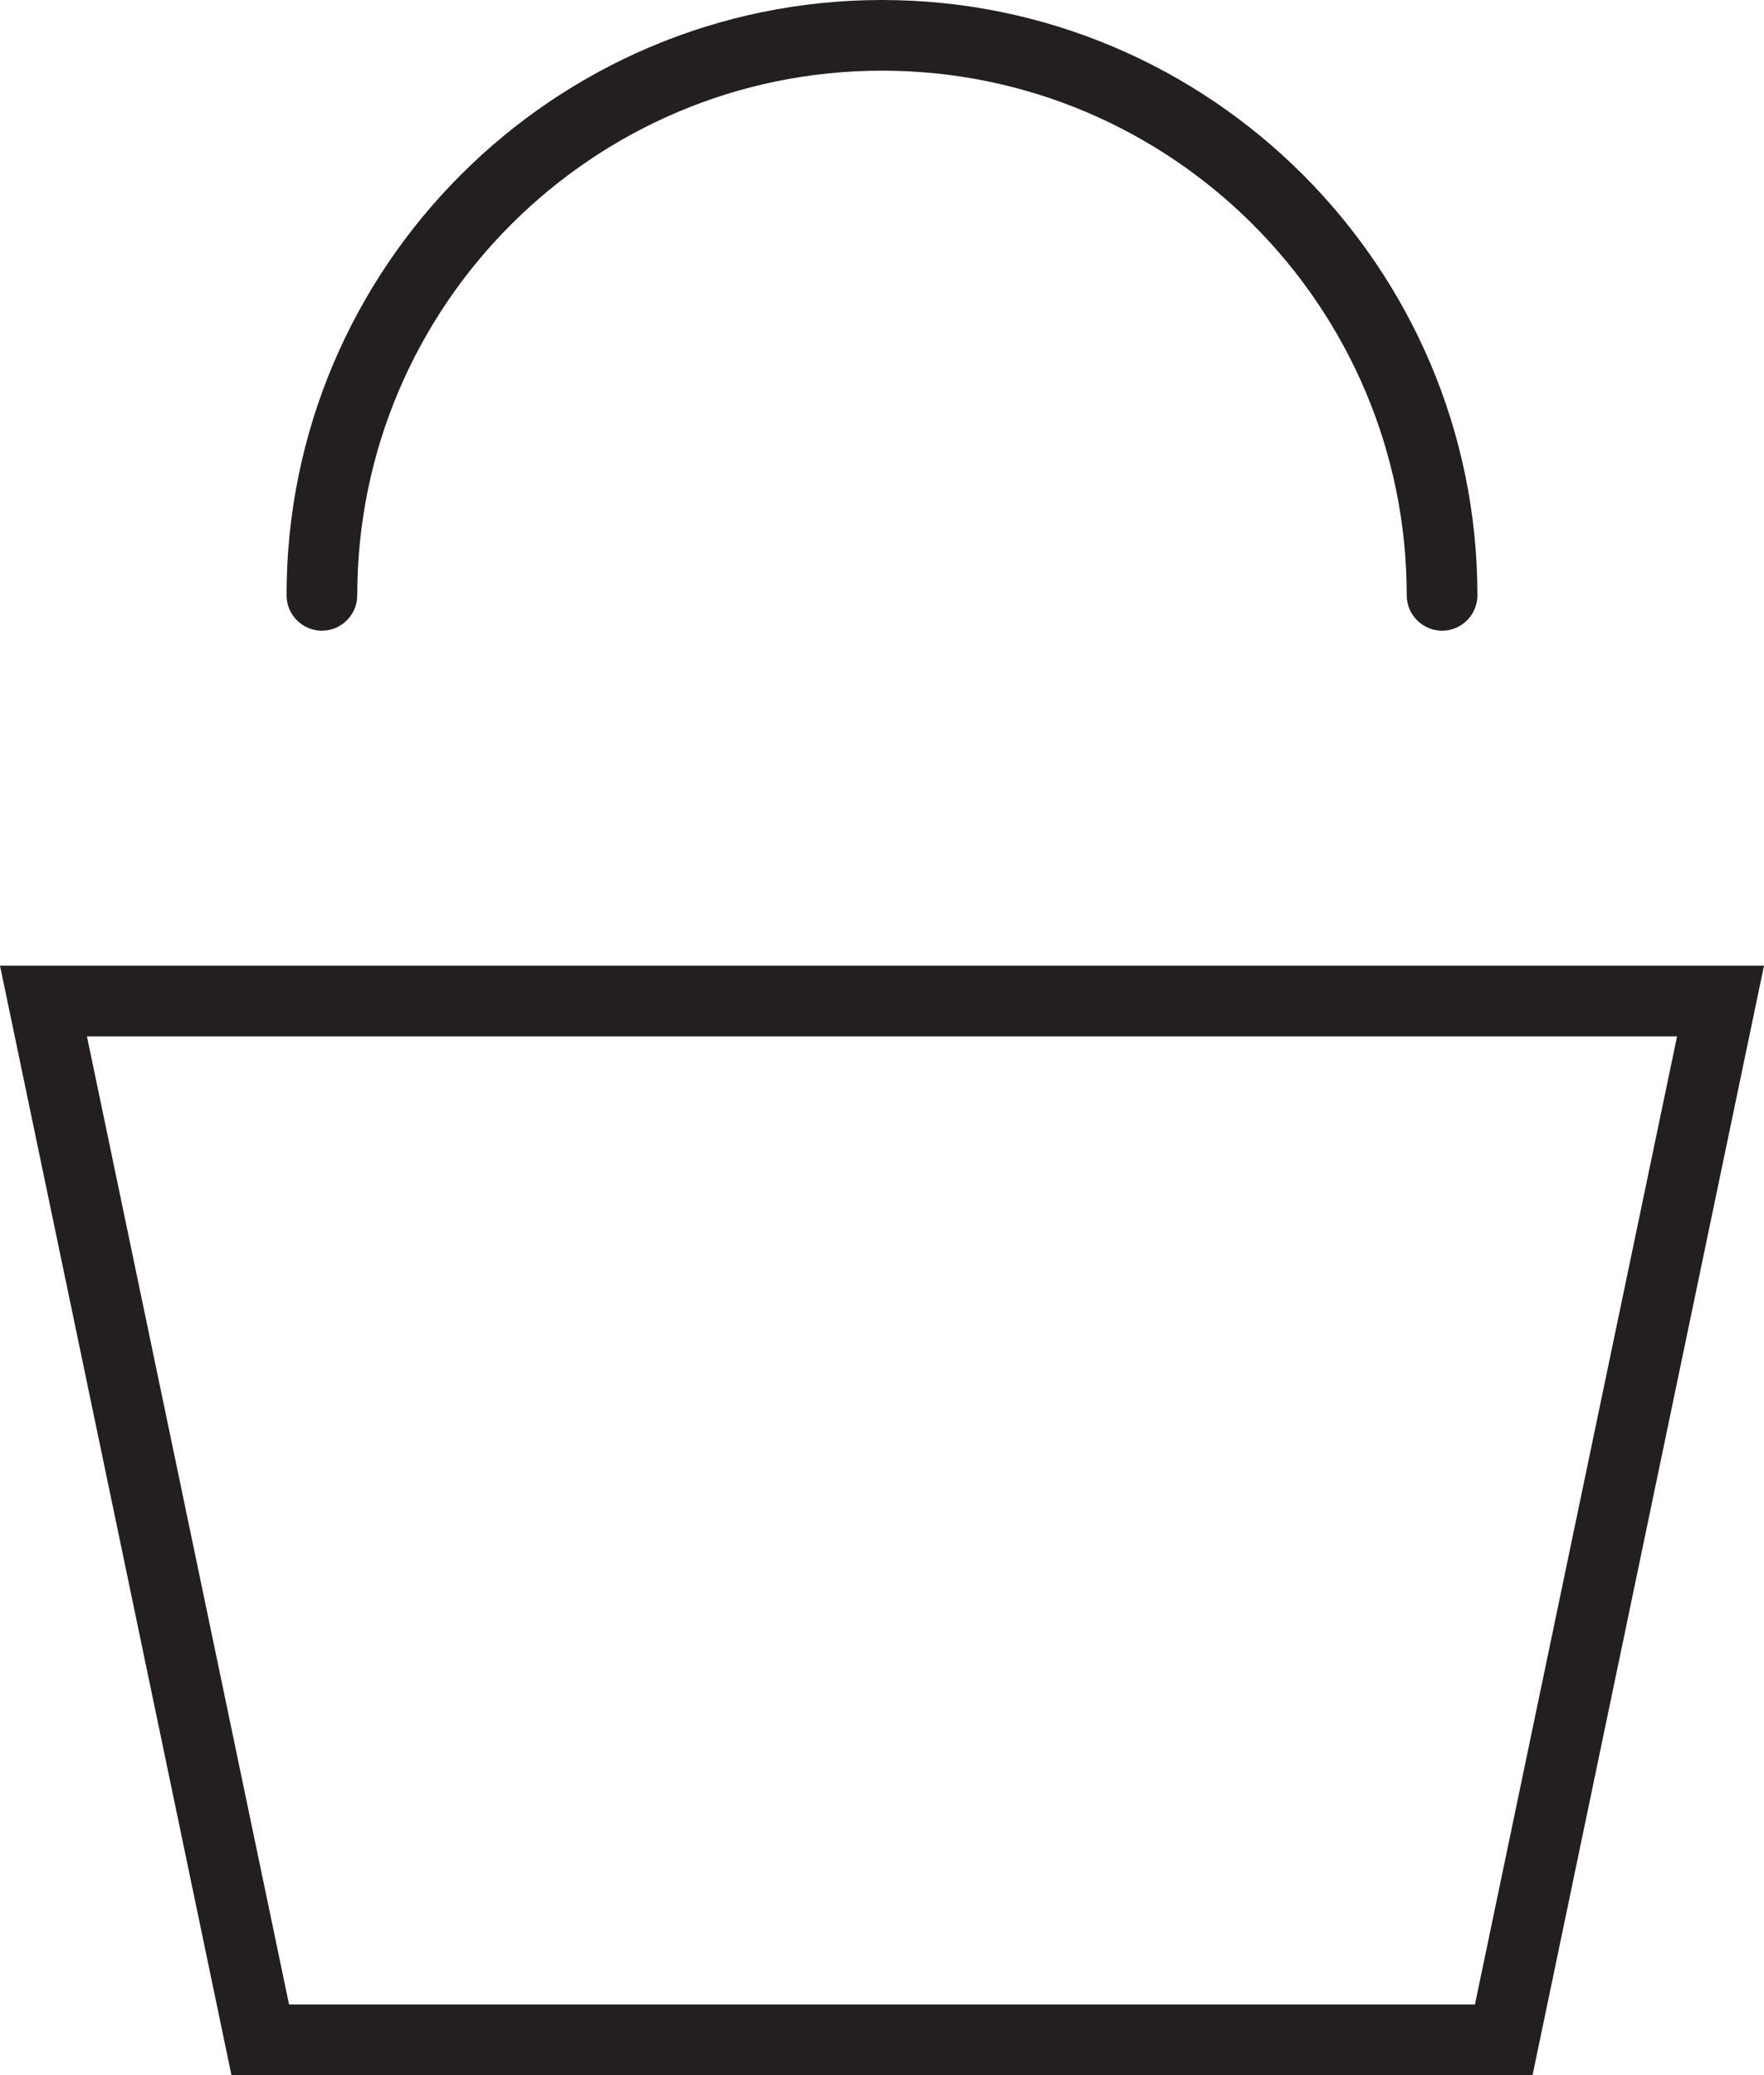
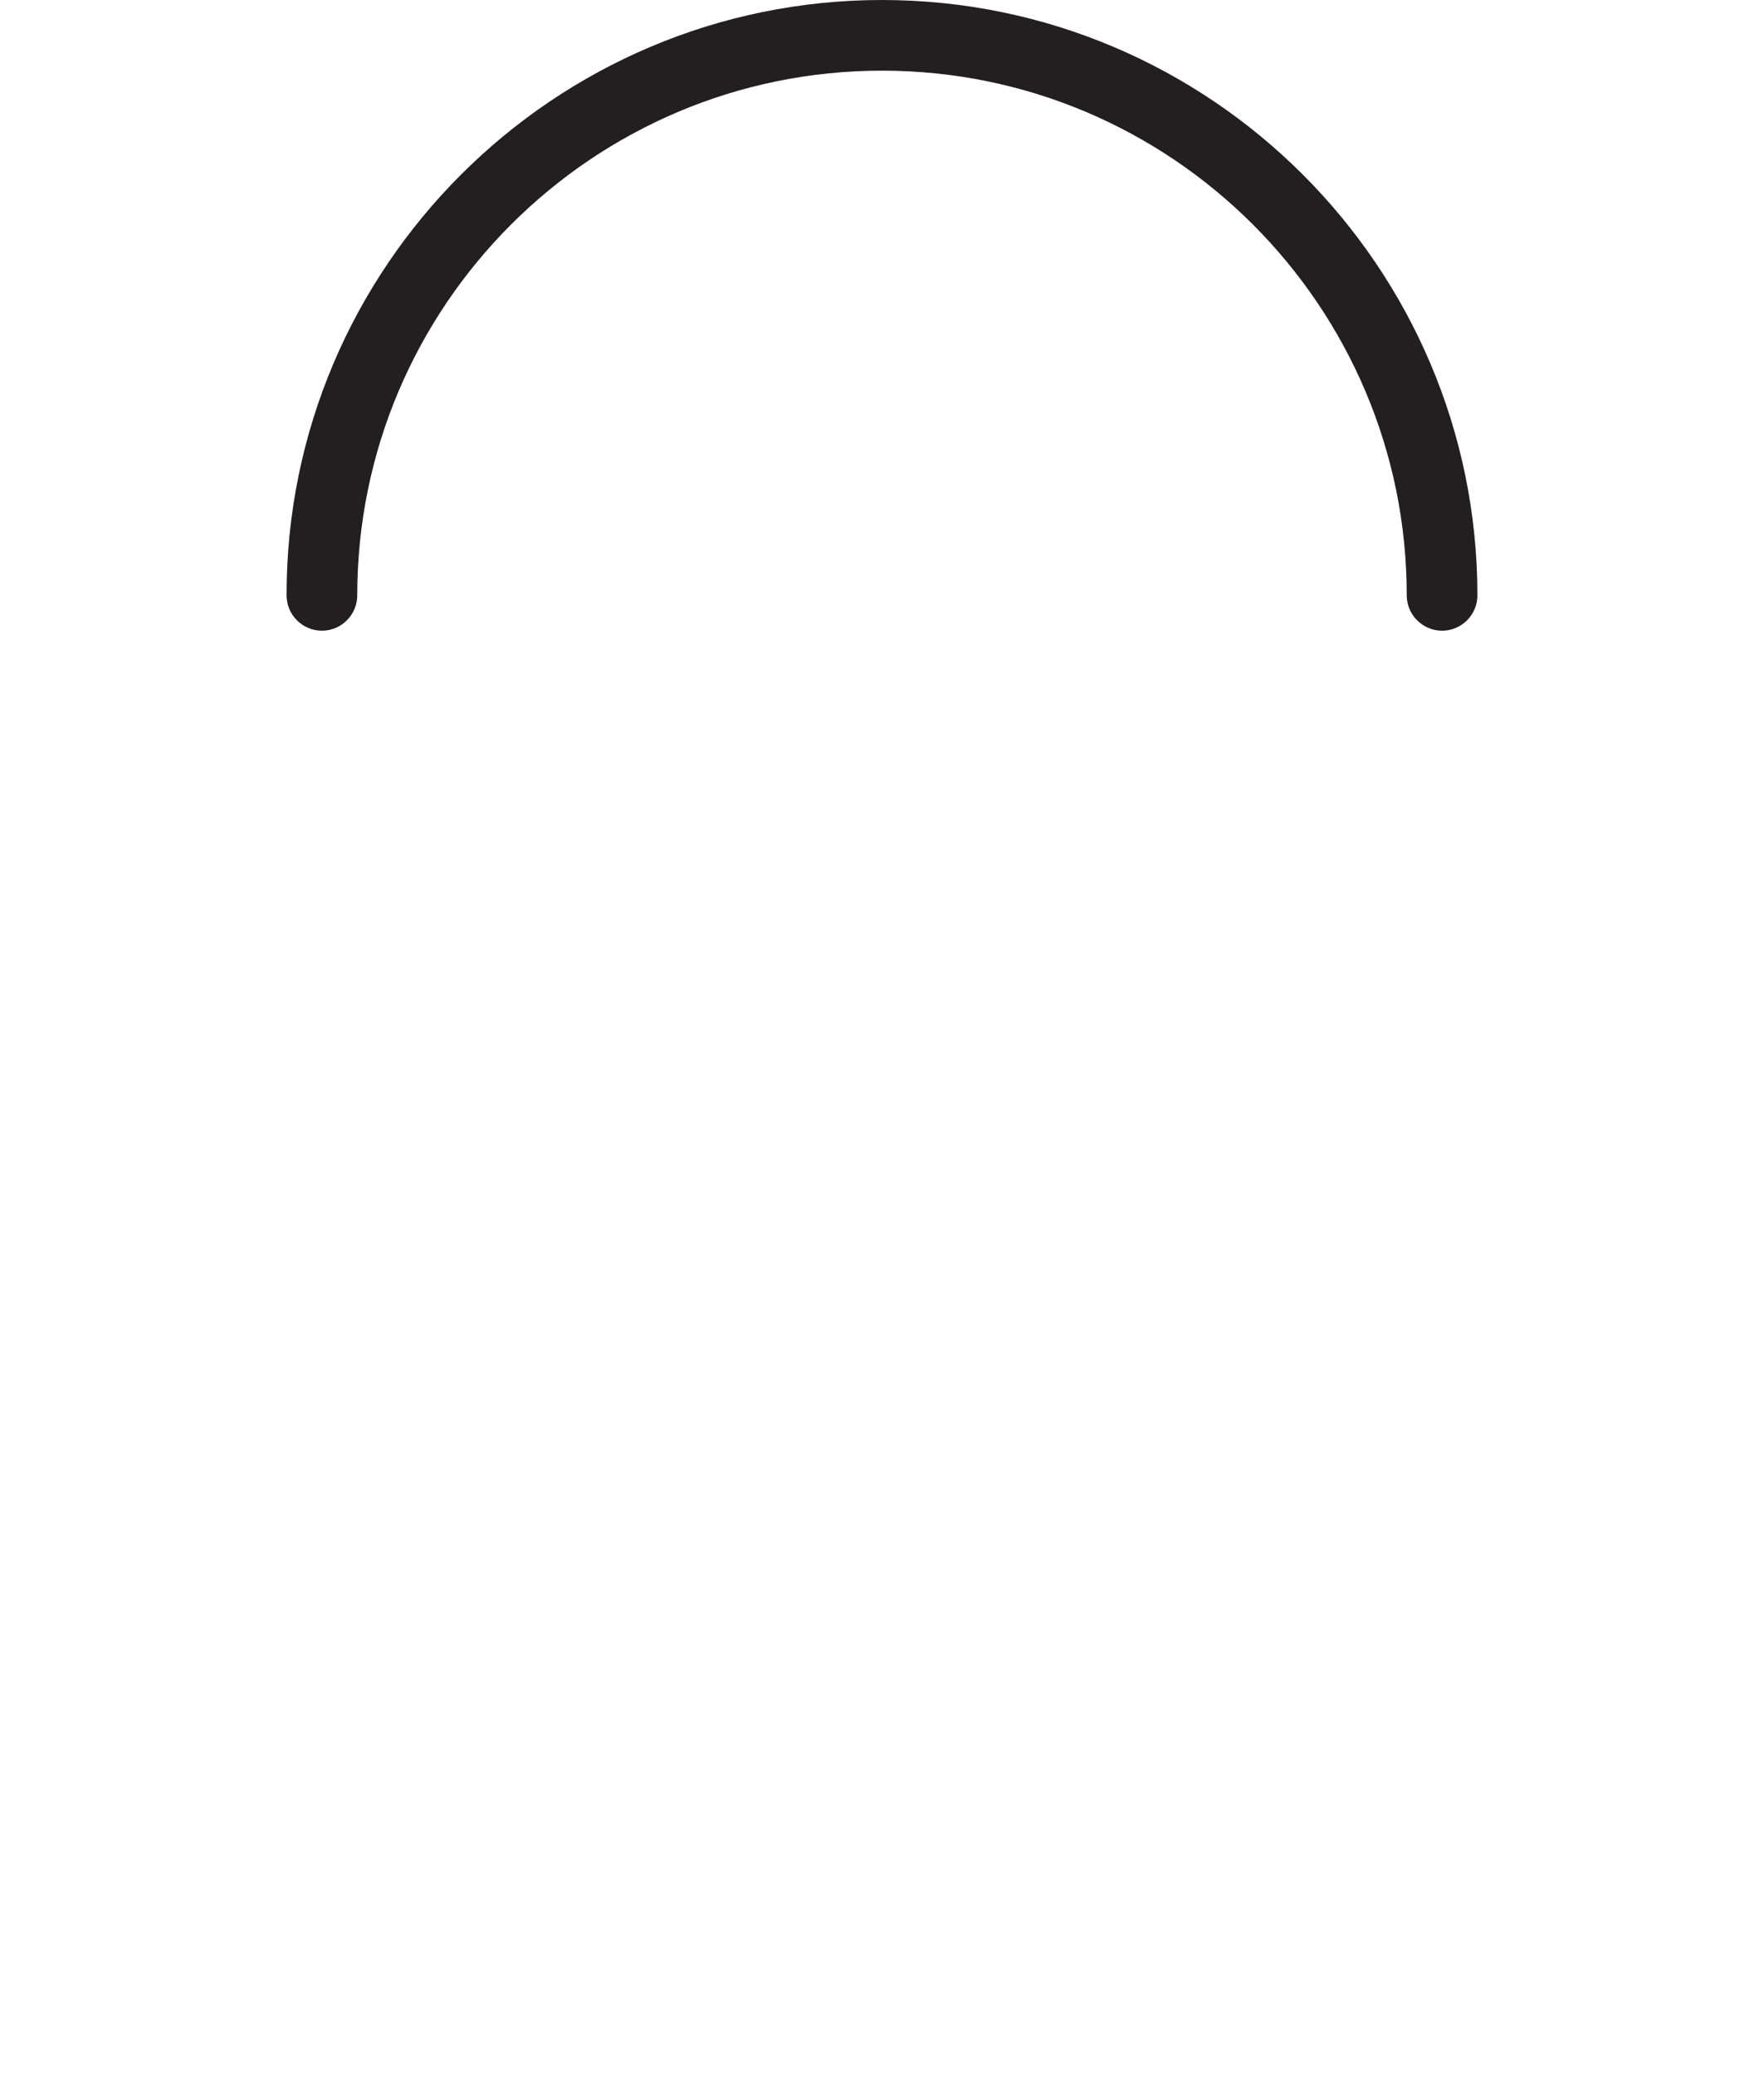
<svg xmlns="http://www.w3.org/2000/svg" id="Layer_2" data-name="Layer 2" viewBox="0 0 49.92 58.73">
  <defs>
    <style> .cls-1 { fill: #231f20; stroke-width: 0px; } </style>
  </defs>
  <g id="Layer_1-2" data-name="Layer 1">
    <g>
      <path class="cls-1" d="m40.81,17.85c-.55,0-1-.45-1-1,0-8.19-6.66-14.85-14.85-14.85s-14.85,6.66-14.85,14.85c0,.55-.45,1-1,1s-1-.45-1-1C8.1,7.56,15.67,0,24.96,0s16.85,7.56,16.85,16.85c0,.55-.45,1-1,1Z" />
-       <path class="cls-1" d="m43.36,58.73H6.55L0,27.33h49.92l-6.55,31.4Zm-35.18-2h33.56l5.72-27.4H2.46l5.72,27.4Z" />
    </g>
  </g>
</svg>